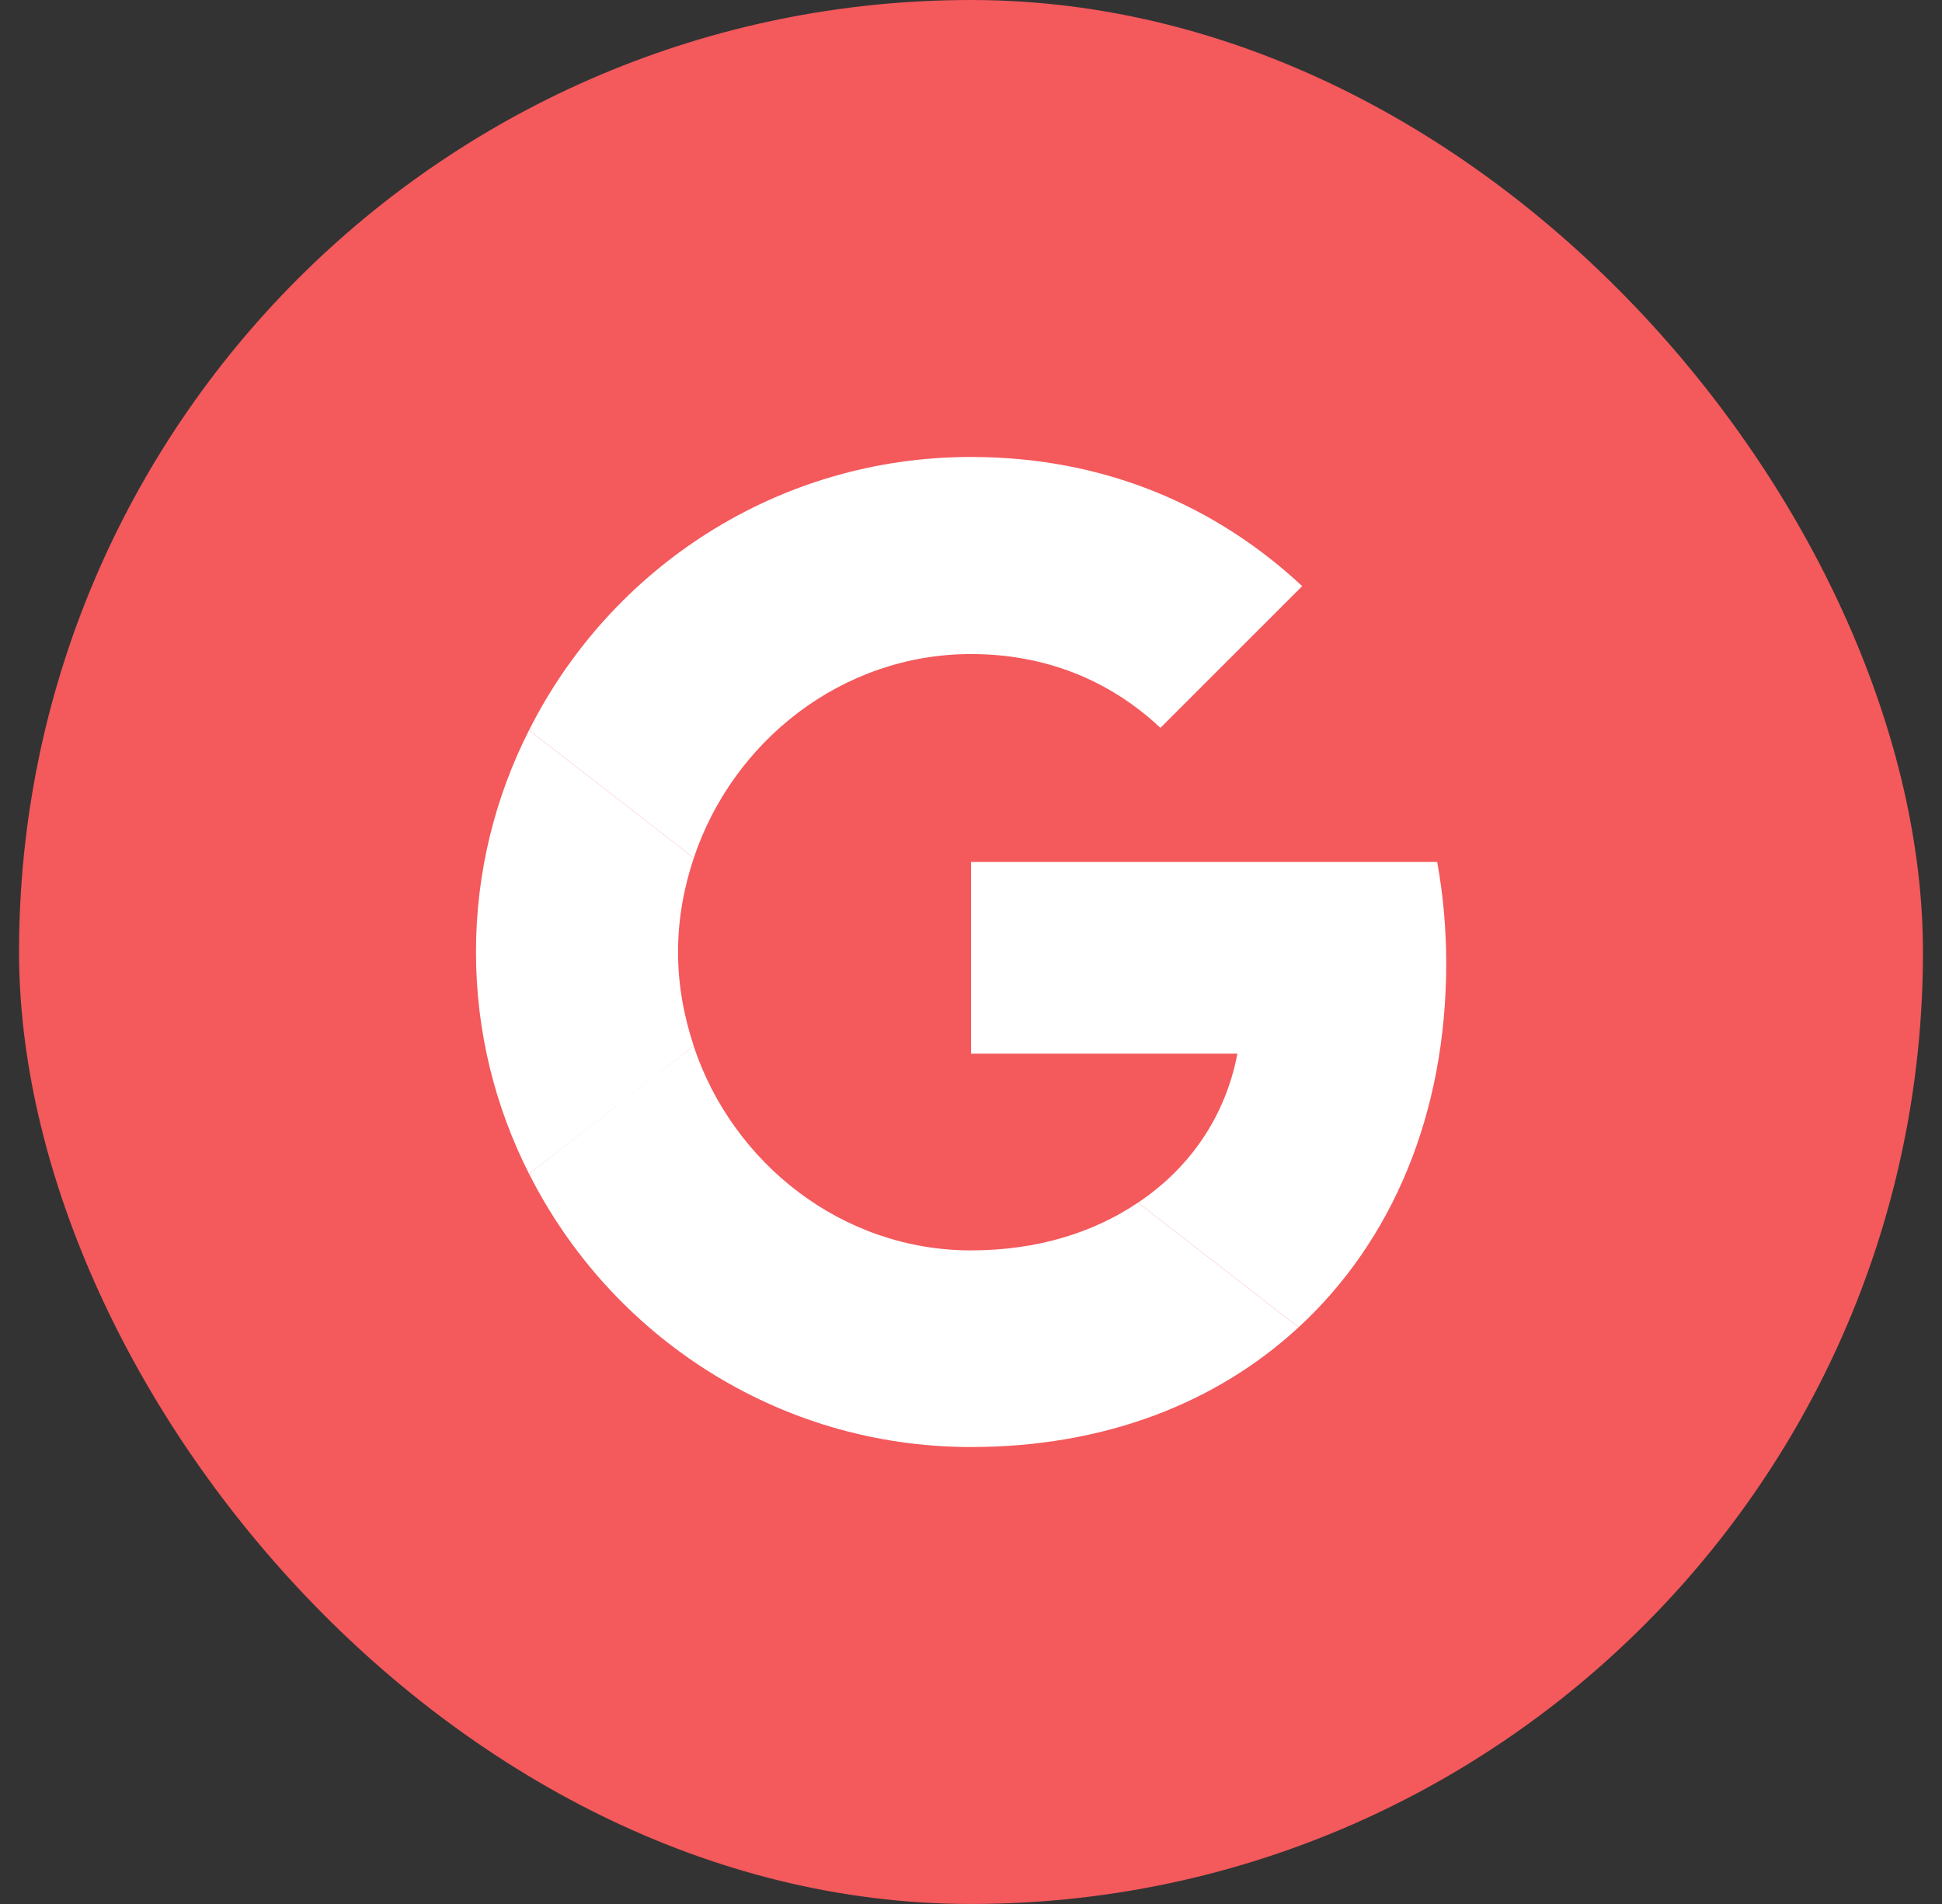
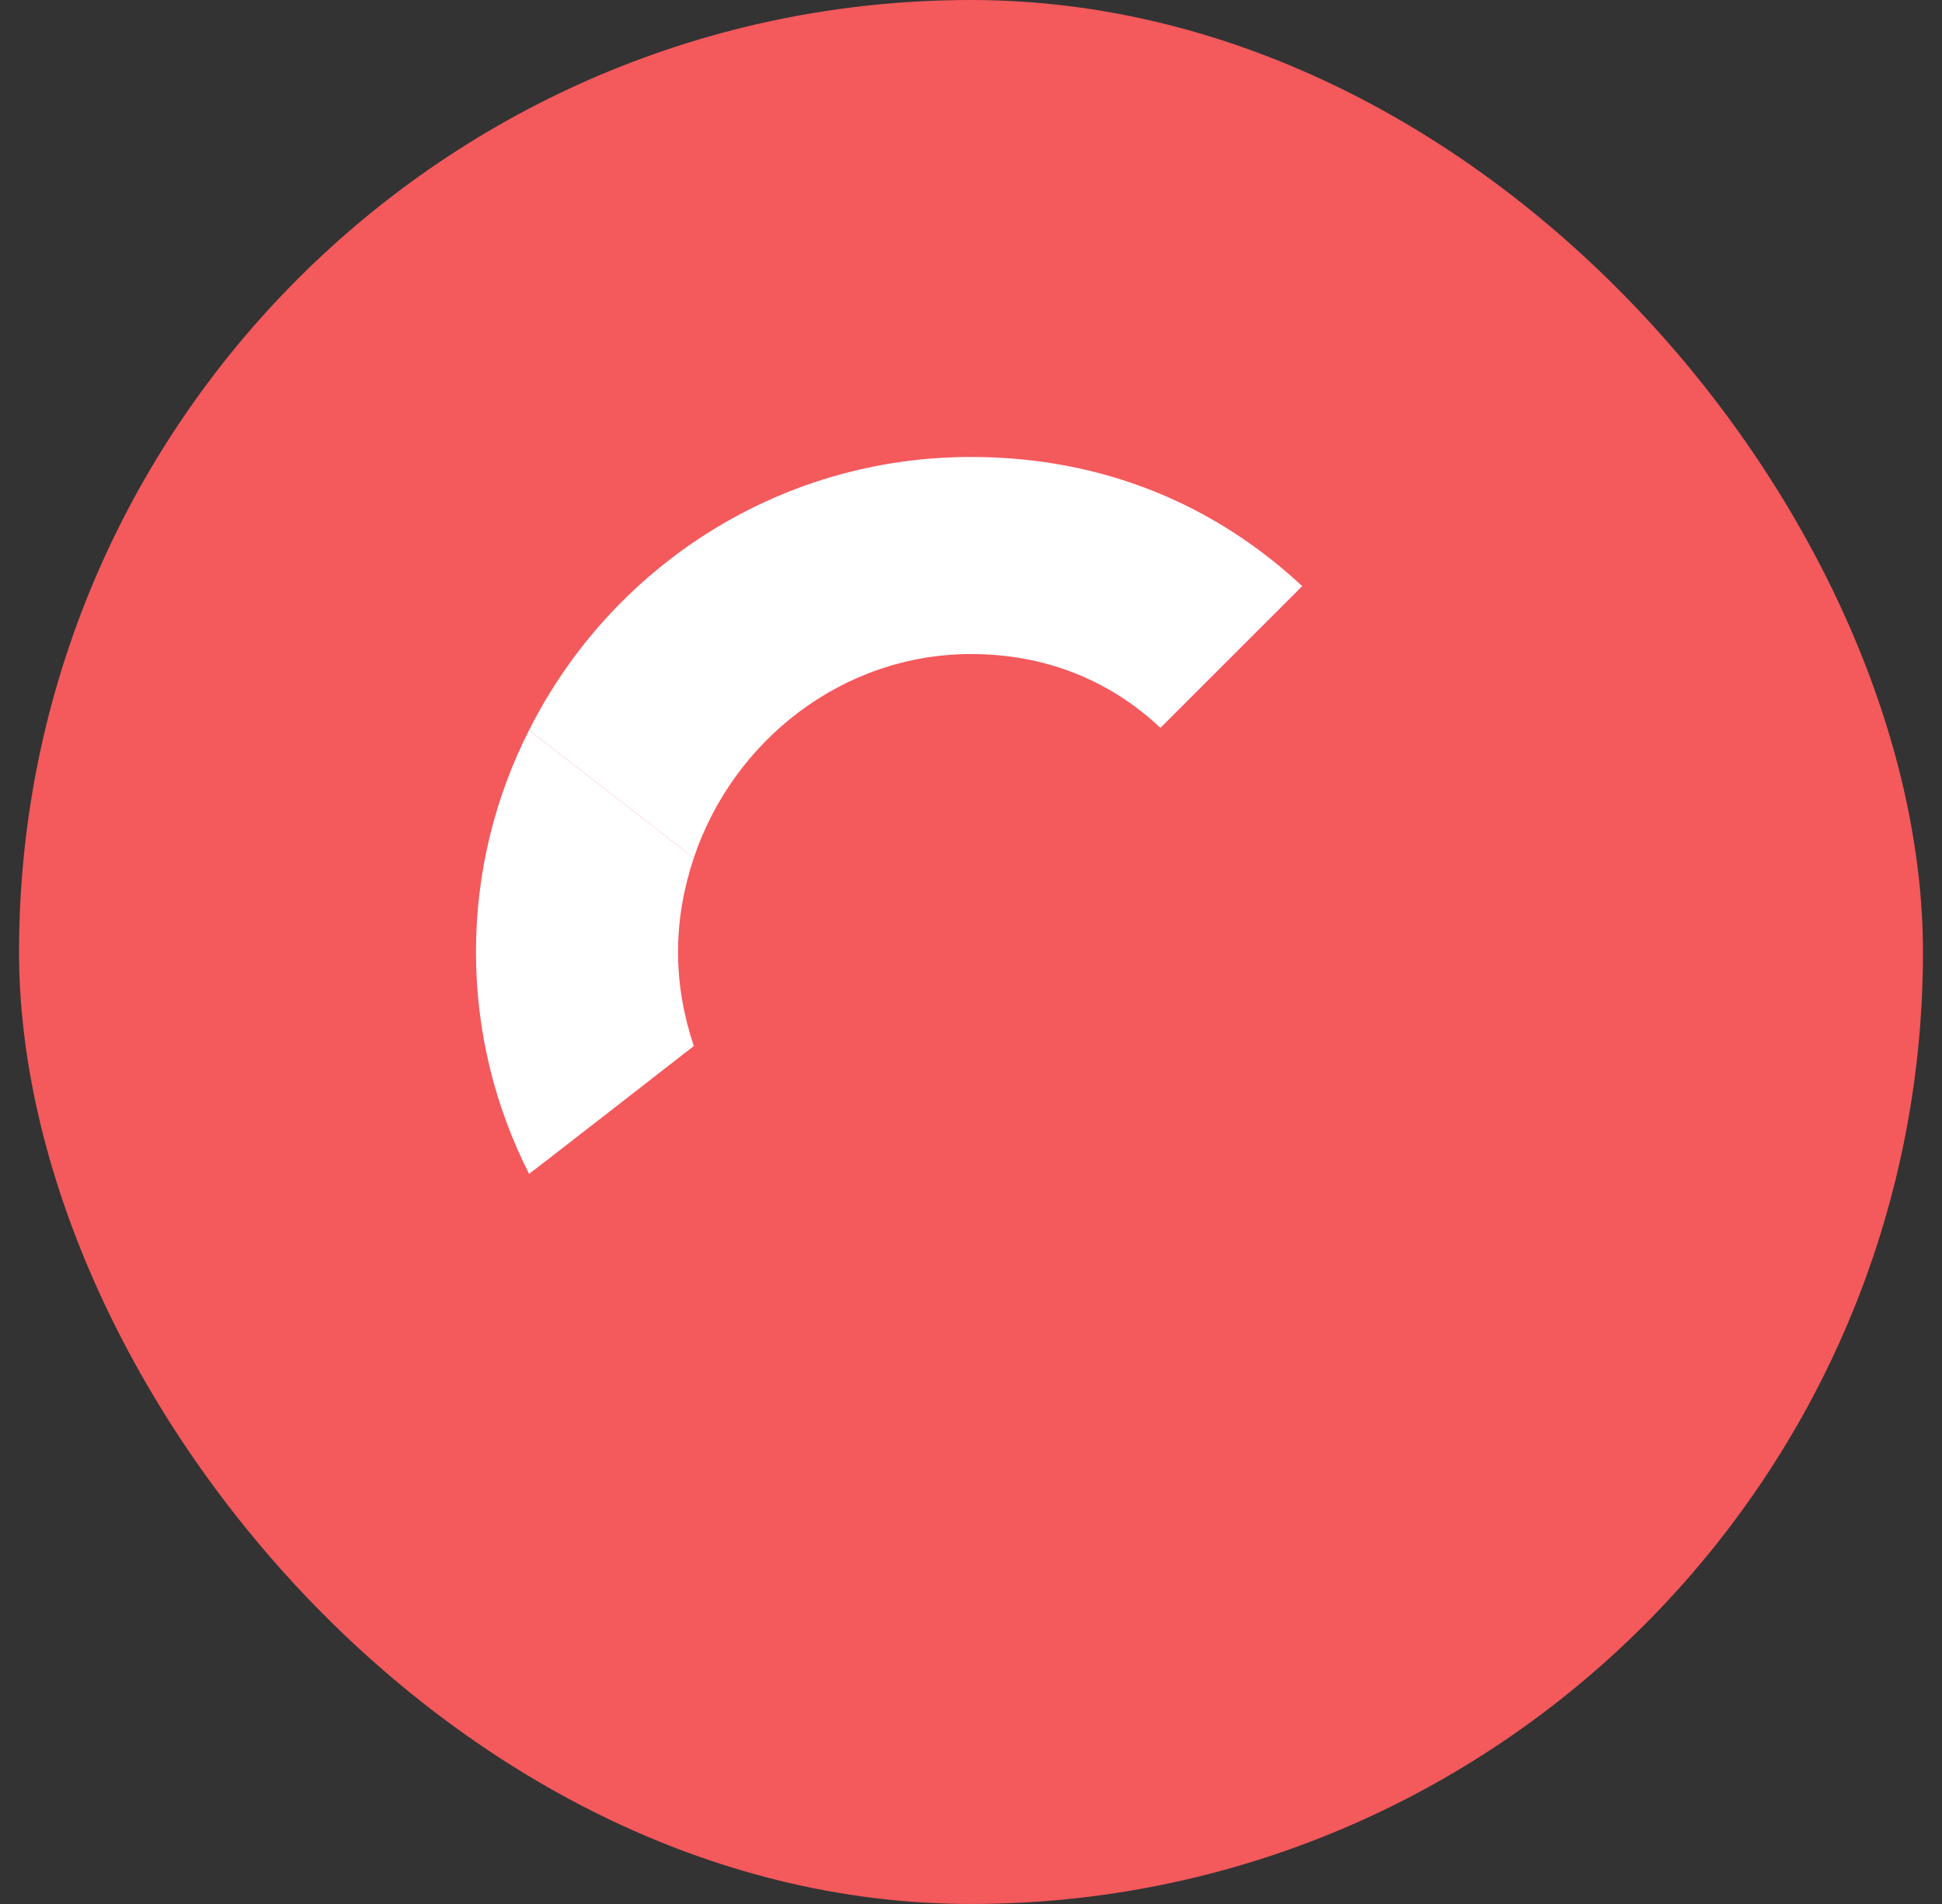
<svg xmlns="http://www.w3.org/2000/svg" width="51" height="50" viewBox="0 0 51 50" fill="none">
  <rect x="0" y="0" width="51" height="50" fill="#333333" stroke="none" />
  <rect x="0.5" width="50" height="50" rx="25" fill="#F4595C" />
  <g clip-path="url(#clip0_97_405)">
-     <path d="M25.5 22.636V27.671H32.496C32.189 29.29 31.267 30.661 29.884 31.583L34.104 34.856C36.562 32.587 37.98 29.255 37.98 25.296C37.98 24.374 37.897 23.487 37.743 22.636L25.5 22.636Z" fill="white" />
-     <path d="M18.214 27.474L17.263 28.203L13.895 30.826C16.034 35.069 20.418 38 25.5 38C29.009 38 31.952 36.842 34.103 34.856L29.884 31.583C28.726 32.363 27.249 32.836 25.5 32.836C22.12 32.836 19.248 30.555 18.22 27.482L18.214 27.474Z" fill="white" />
    <path d="M13.894 19.174C13.008 20.923 12.5 22.896 12.5 25C12.5 27.104 13.008 29.077 13.894 30.826C13.894 30.838 18.22 27.47 18.22 27.47C17.96 26.69 17.806 25.863 17.806 25C17.806 24.137 17.96 23.31 18.22 22.53L13.894 19.174Z" fill="white" />
    <path d="M25.5 17.176C27.415 17.176 29.116 17.838 30.475 19.114L34.198 15.392C31.941 13.288 29.01 12 25.5 12C20.418 12 16.034 14.919 13.895 19.174L18.22 22.53C19.248 19.457 22.12 17.176 25.5 17.176Z" fill="white" />
  </g>
  <defs>
    <clipPath id="clip0_97_405">
      <rect width="26" height="26" fill="white" transform="translate(12.5 12)" />
    </clipPath>
  </defs>
</svg>